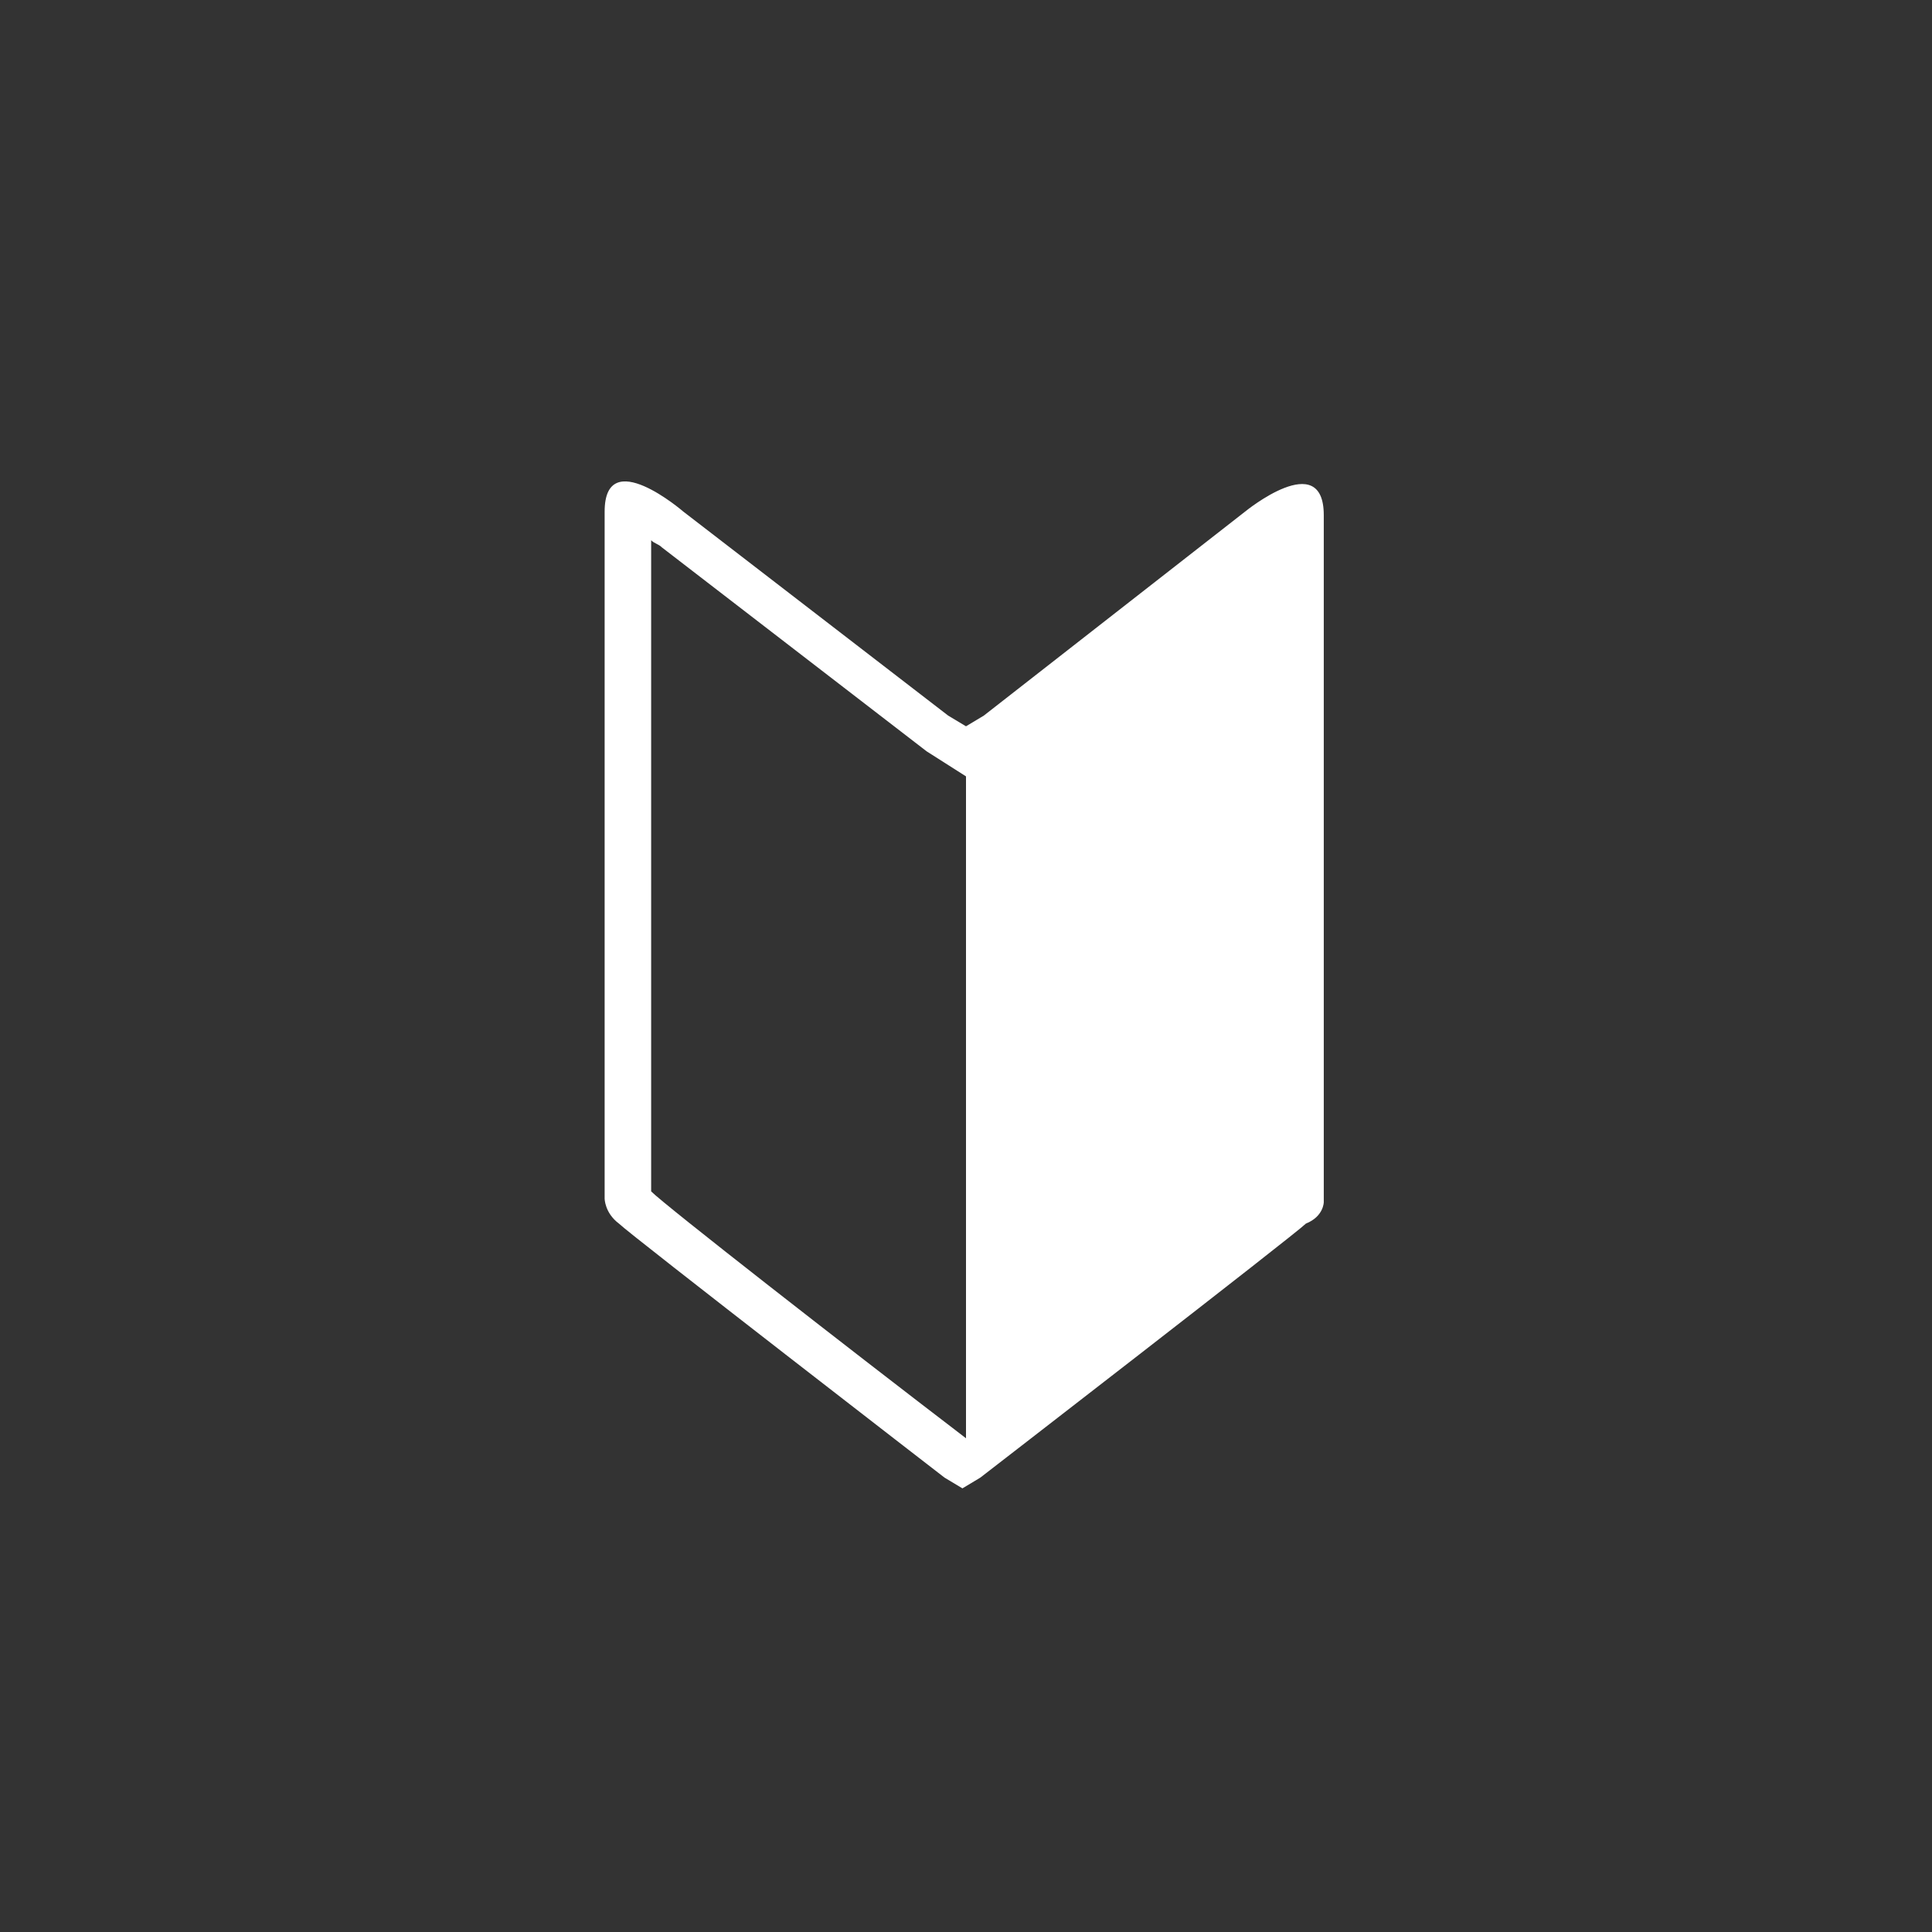
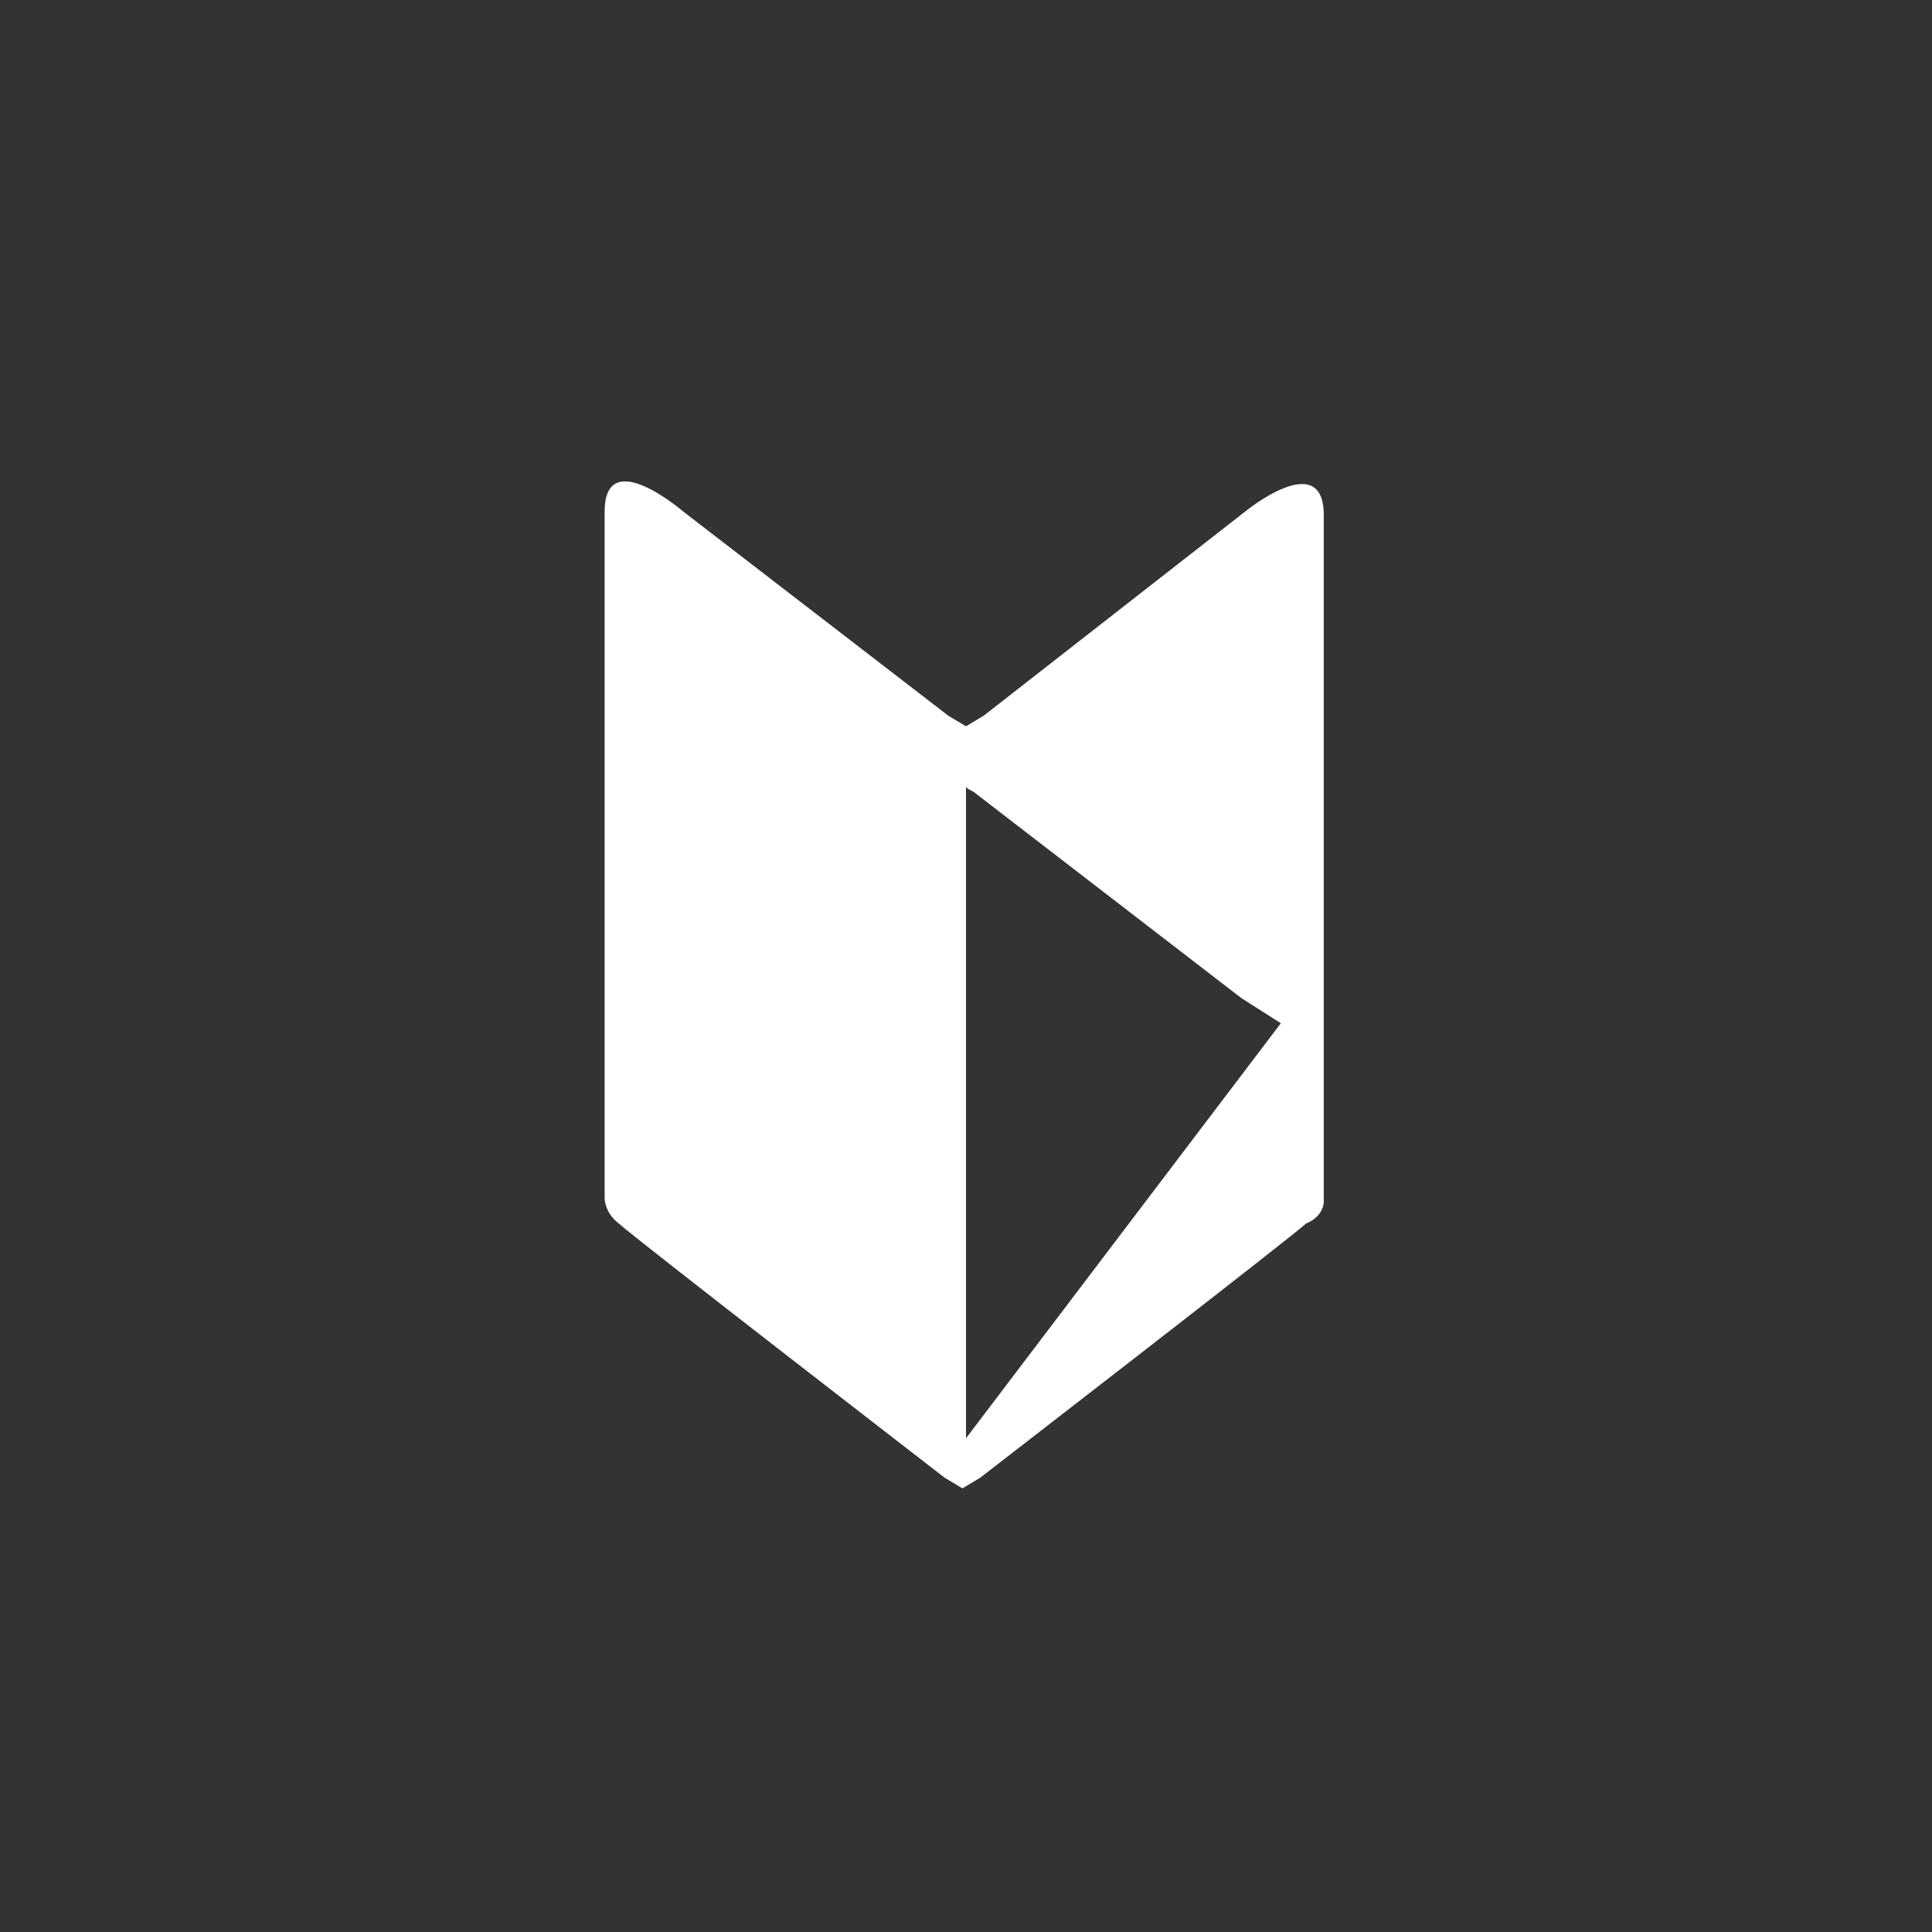
<svg xmlns="http://www.w3.org/2000/svg" enable-background="new 0 0 54 54" height="54" viewBox="0 0 54 54" width="54">
  <rect x="0" y="0" width="54" height="54" fill="#333333" stroke="none" />
-   <path d="m34.8 14.3-7.3 5.7-.5.3-.5-.3-7.4-5.7s-2.2-1.9-2.2 0v19.2s0 .4.4.7c.3.3 9.1 7.1 9.1 7.1l.5.3.5-.3s8.8-6.8 9.1-7.1c.5-.2.5-.6.5-.6v-19.2c0-1.9-2.2-.1-2.2-.1zm-7.8 25.9c-3.4-2.6-8.4-6.5-8.8-6.9v-18.2c.1.1.2.1.3.2l7.4 5.7 1.1.7z" fill="#fff" />
+   <path d="m34.8 14.3-7.3 5.7-.5.3-.5-.3-7.4-5.7s-2.2-1.9-2.2 0v19.2s0 .4.4.7c.3.3 9.1 7.1 9.1 7.1l.5.3.5-.3s8.8-6.8 9.1-7.1c.5-.2.5-.6.5-.6v-19.2c0-1.9-2.2-.1-2.2-.1zm-7.8 25.9v-18.2c.1.1.2.1.3.2l7.4 5.7 1.1.7z" fill="#fff" />
</svg>